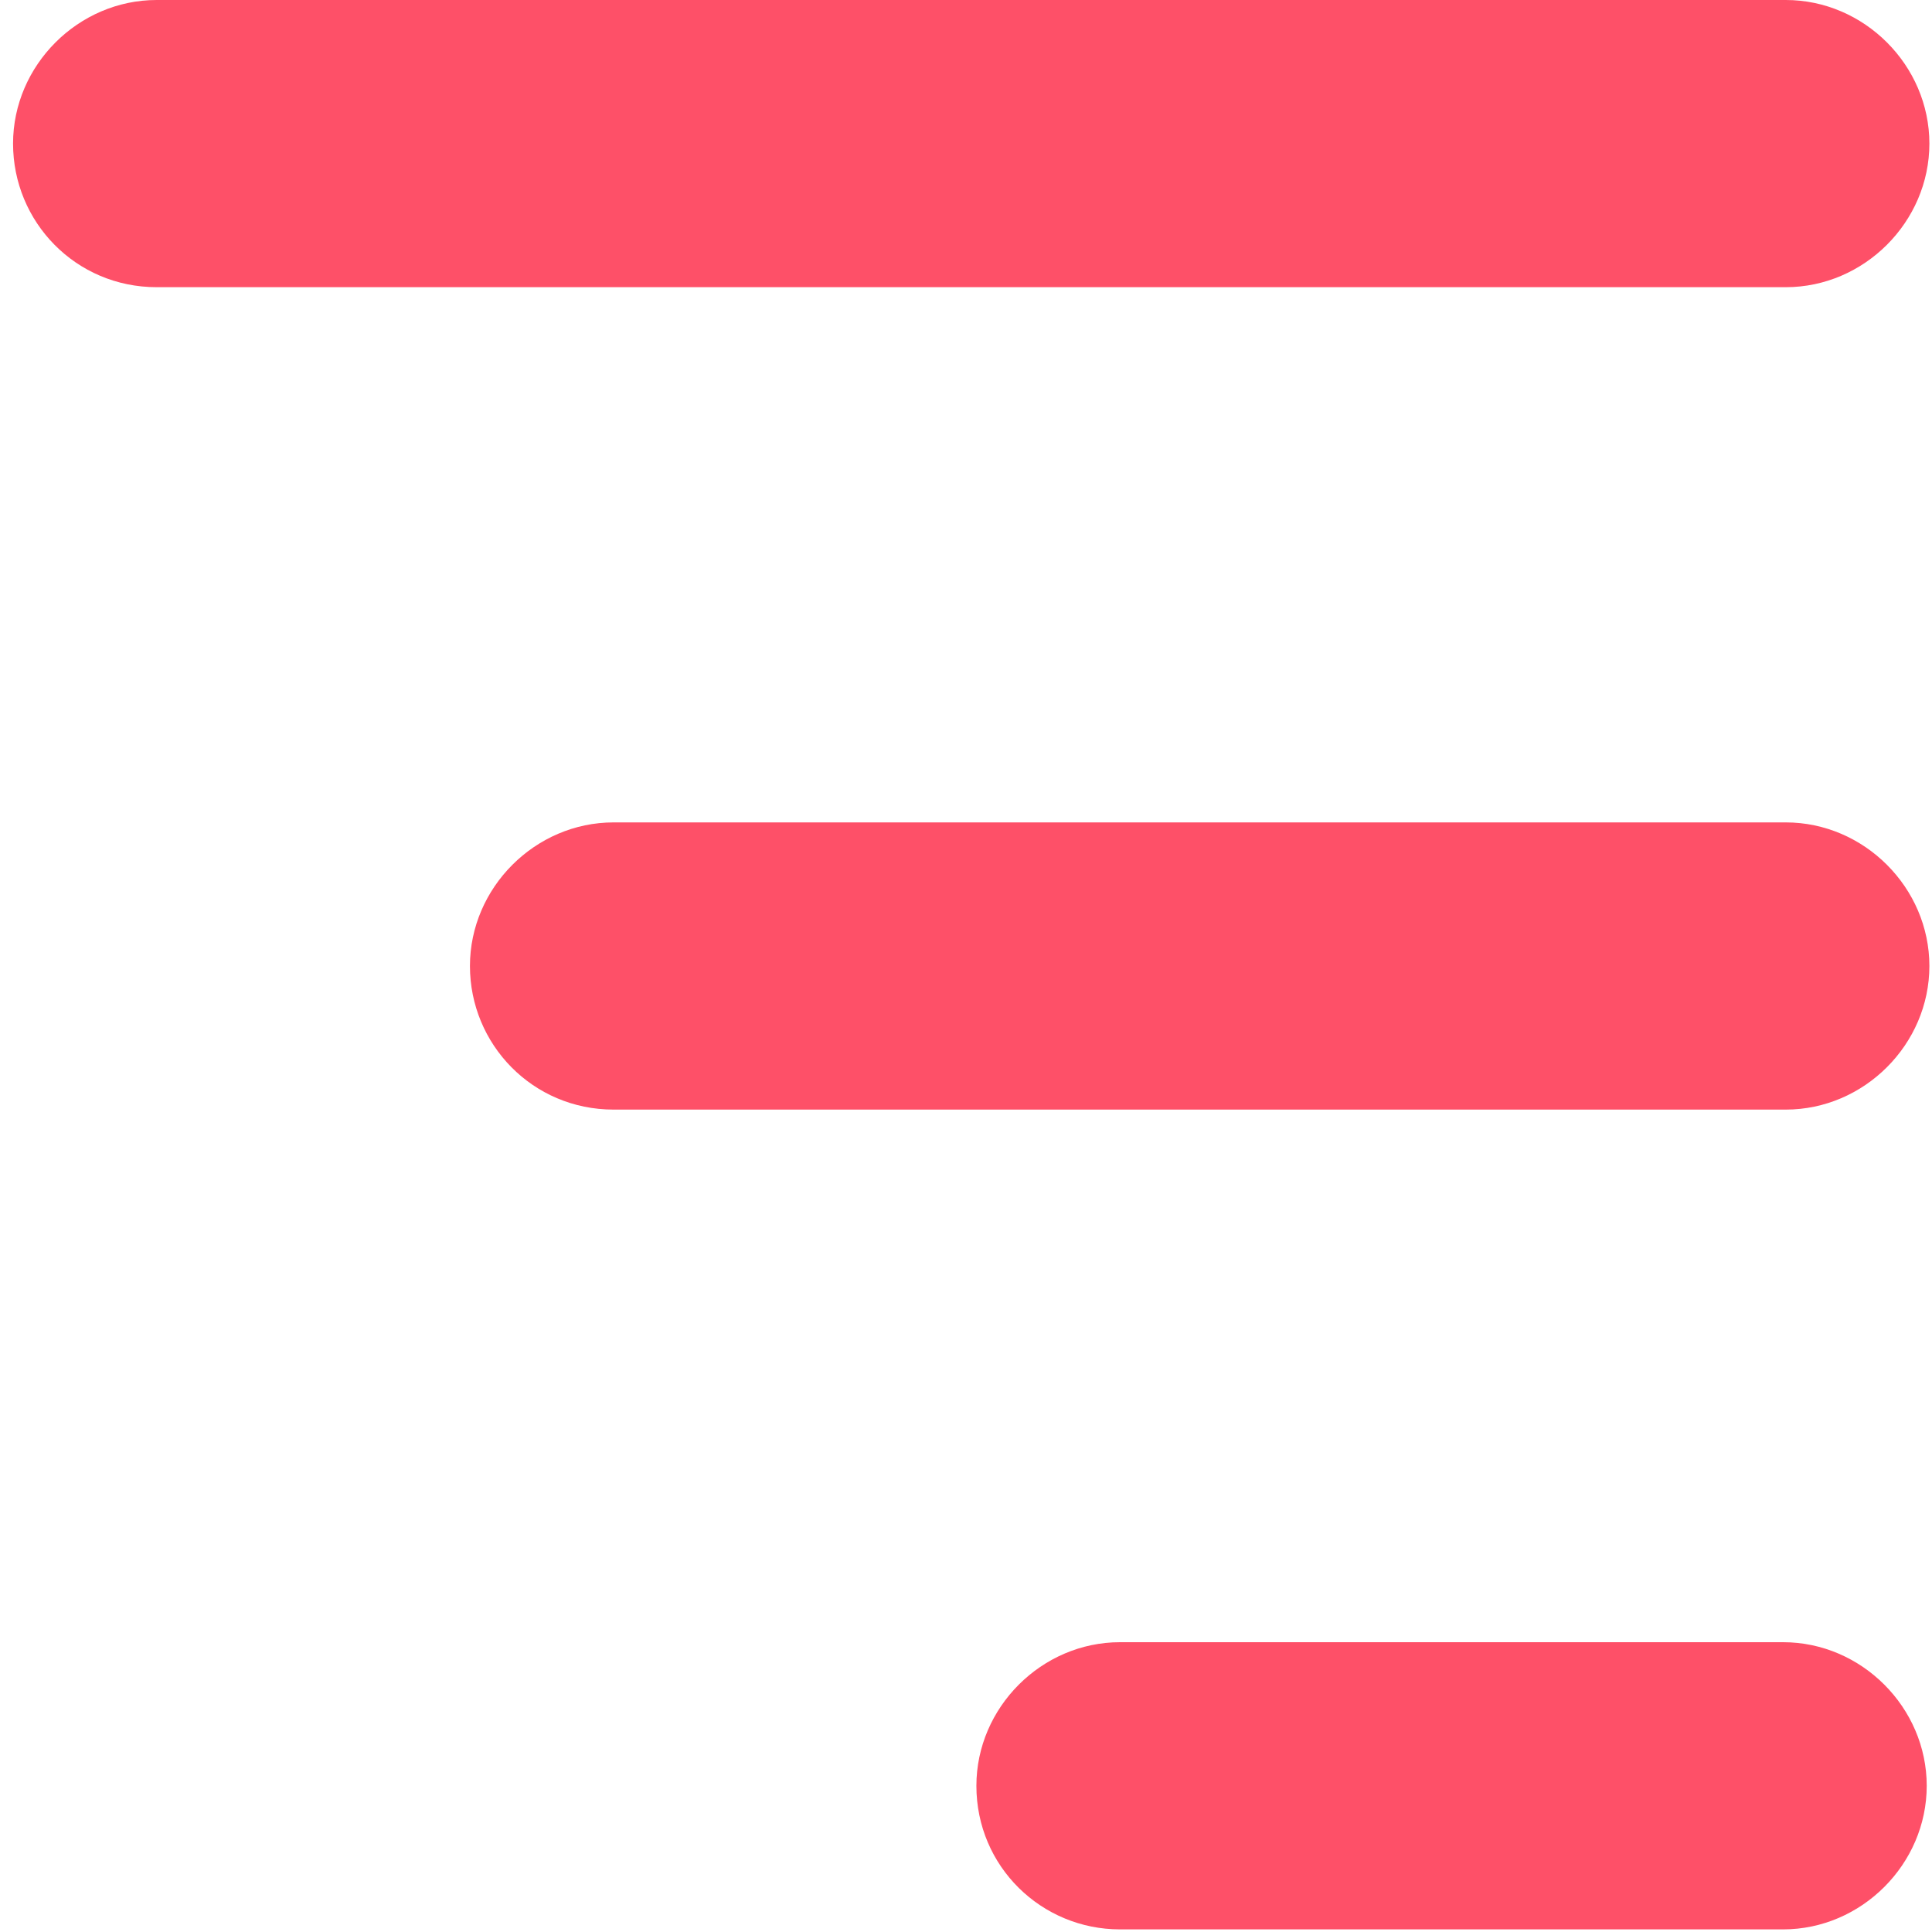
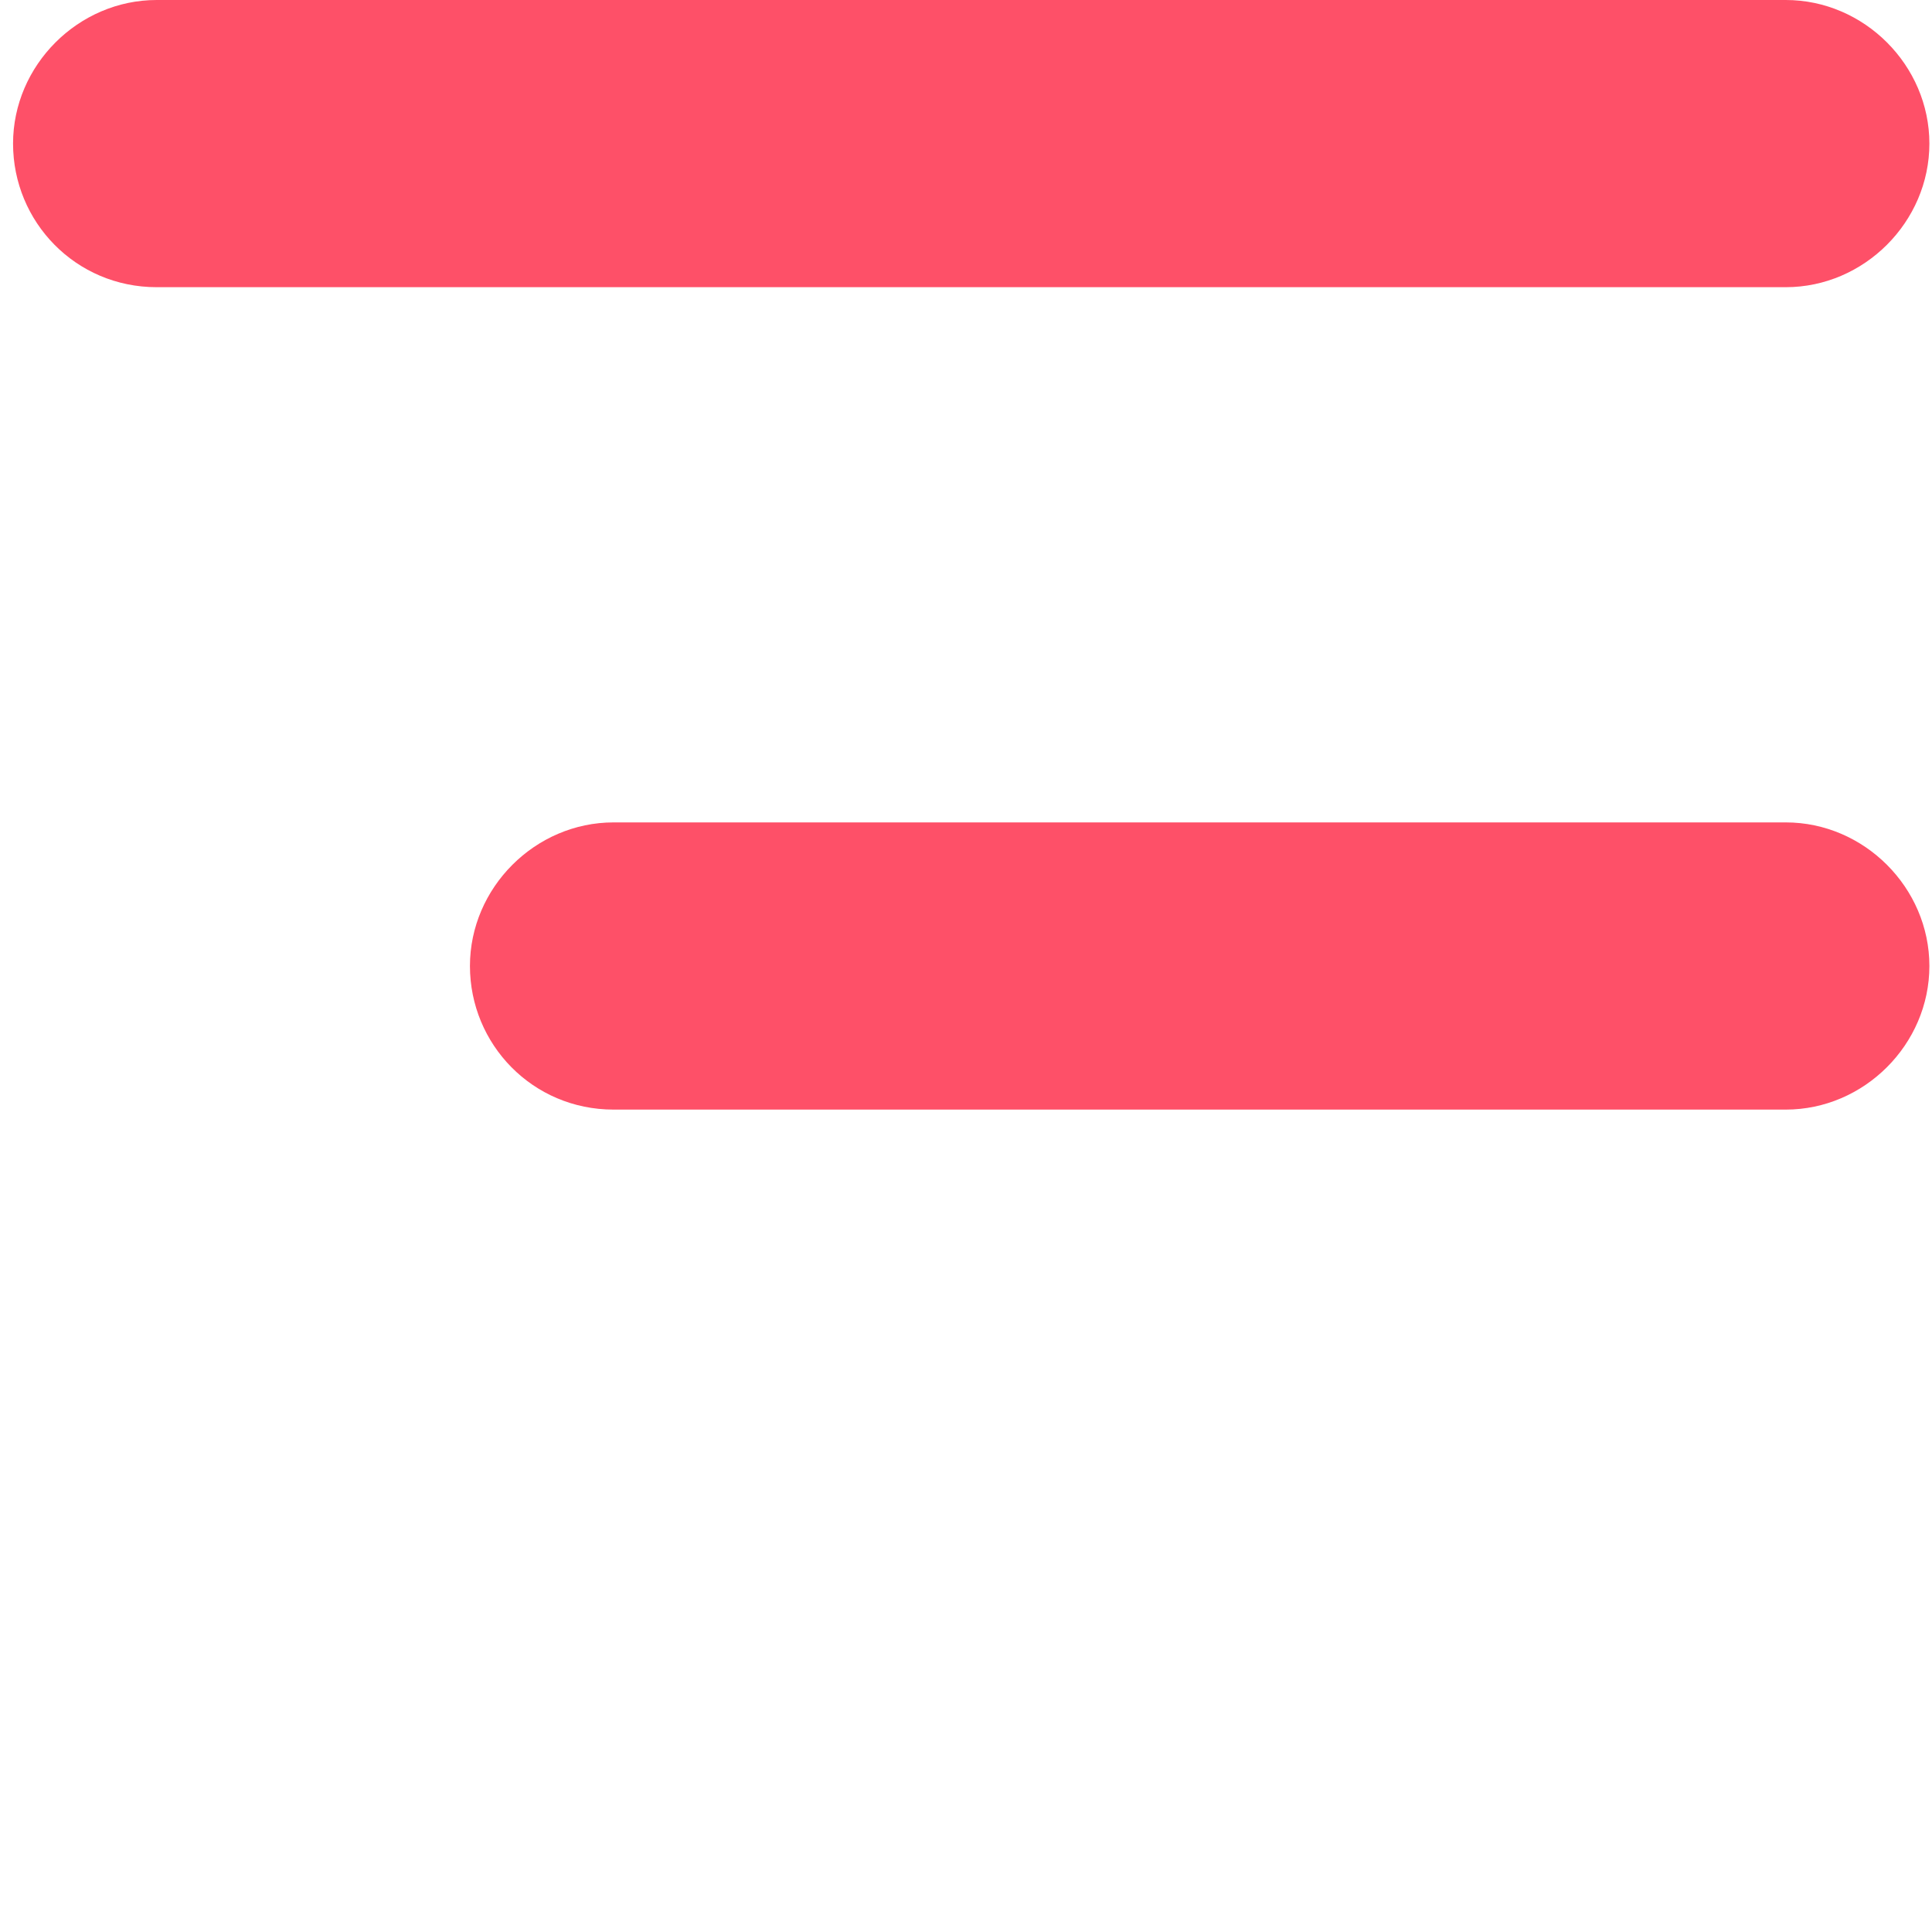
<svg xmlns="http://www.w3.org/2000/svg" width="74" height="74" viewBox="0 0 74 74" fill="none">
  <path d="M23.5 42.5H68.4C71.4 42.5 73.9 40 73.9 37C73.9 34 71.4 31.5 68.4 31.5H23.5C20.5 31.5 18 34 18 37C18 40 20.4 42.5 23.5 42.5Z" fill="#FE5068" />
-   <path d="M42.898 73.9H68.298C71.298 73.9 73.798 71.4 73.798 68.4C73.798 65.4 71.298 62.9 68.298 62.9H42.898C39.898 62.9 37.398 65.4 37.398 68.4C37.398 71.5 39.898 73.9 42.898 73.9Z" fill="#FE5068" />
  <path d="M6 11H68.4C71.4 11 73.9 8.5 73.9 5.5C73.9 2.5 71.4 0 68.4 0H6C3 0 0.5 2.5 0.5 5.5C0.5 8.5 2.9 11 6 11Z" fill="#FE5068" />
</svg>